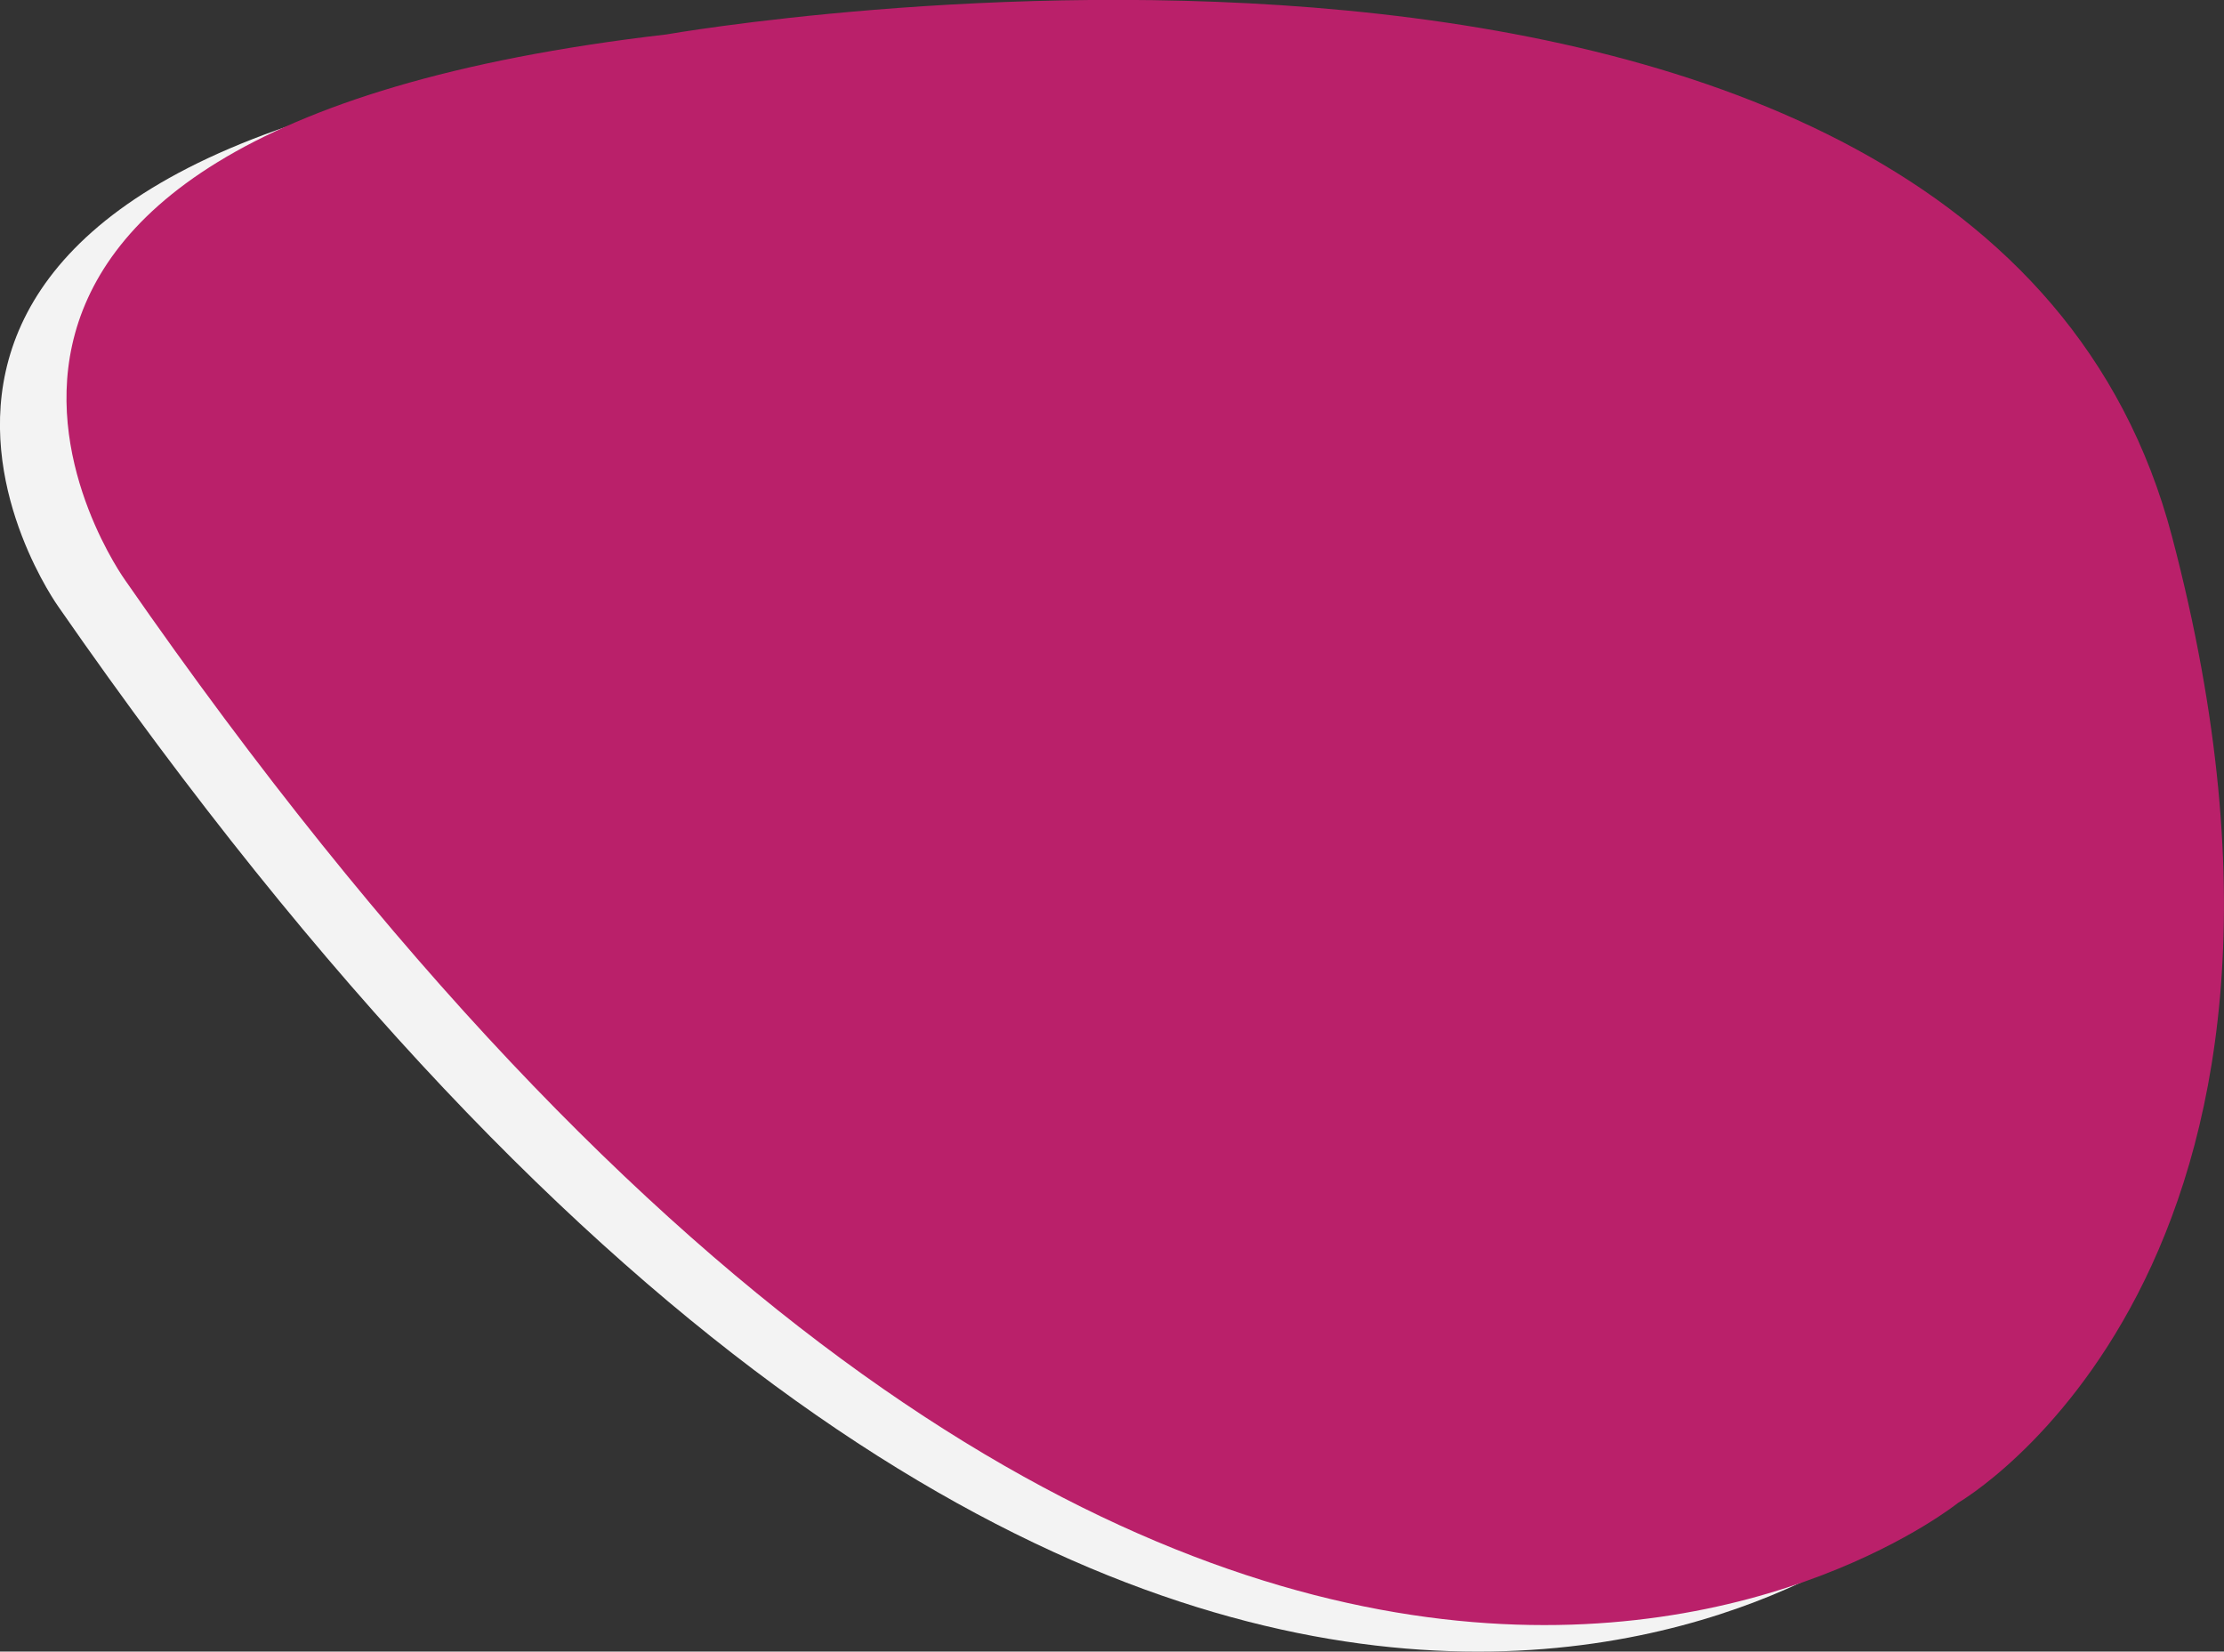
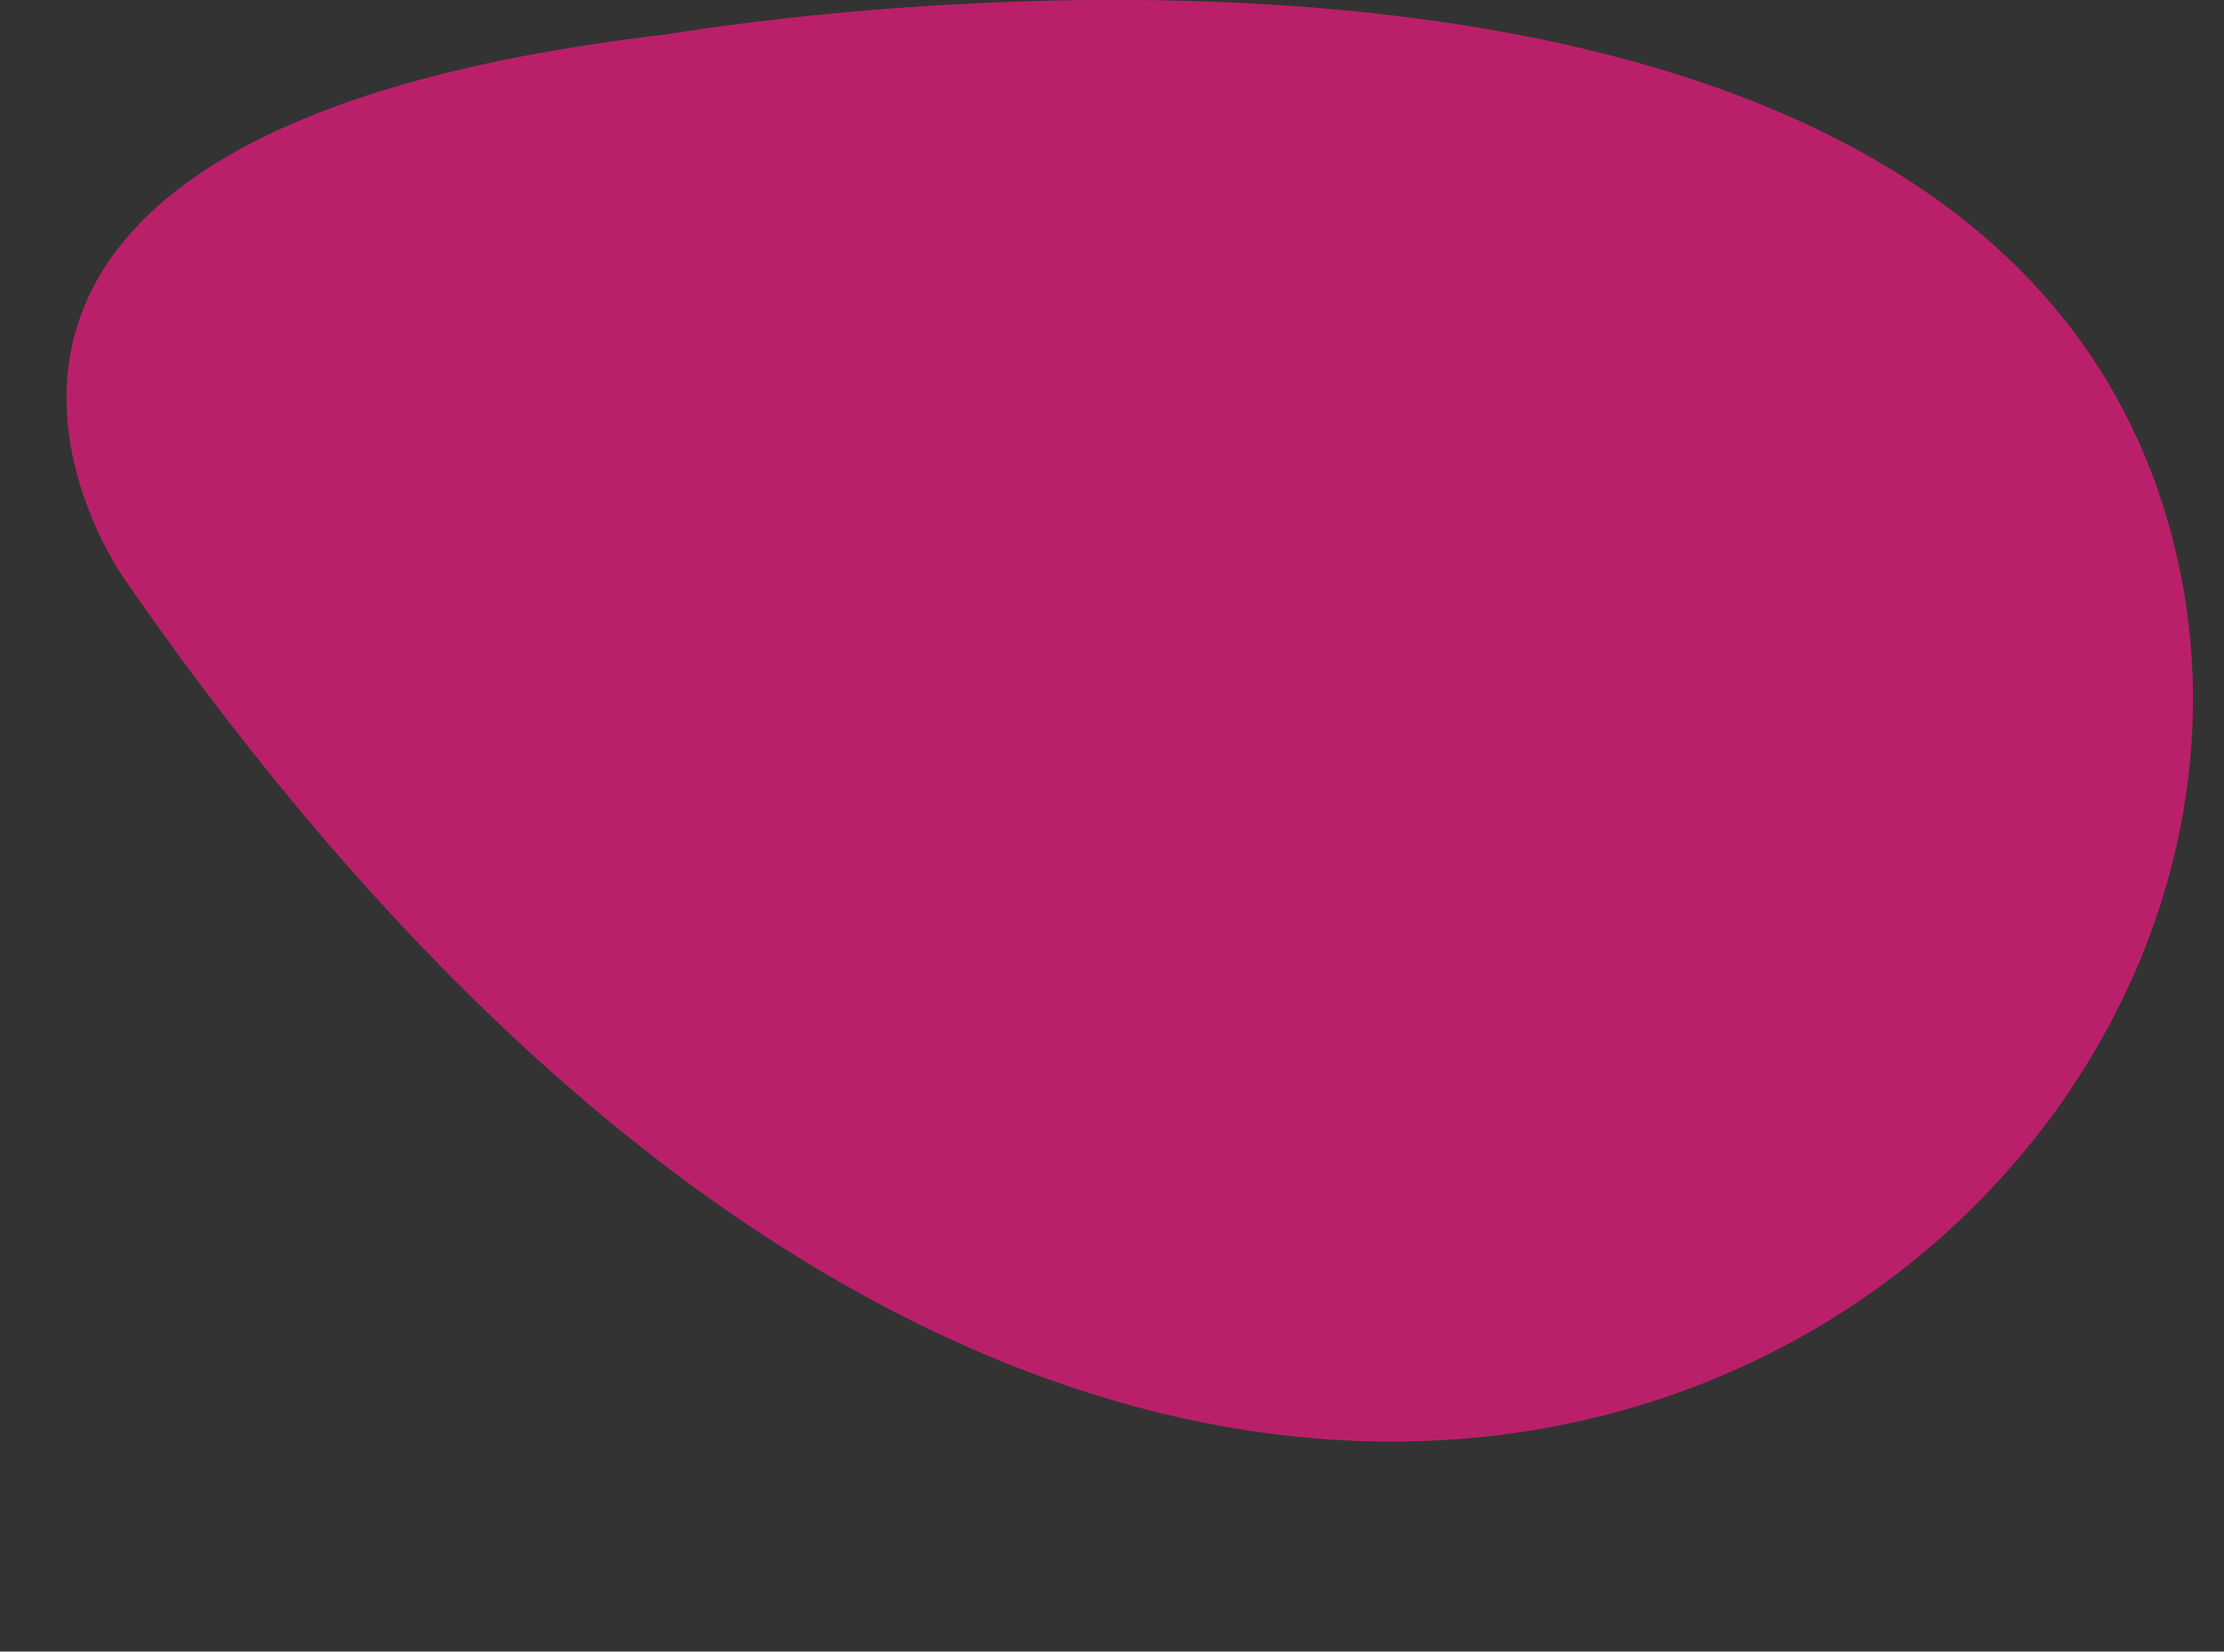
<svg xmlns="http://www.w3.org/2000/svg" version="1.1" id="Ebene_1" x="0px" y="0px" viewBox="0 0 517.1 384" style="enable-background:new 0 0 517.1 384;" xml:space="preserve">
  <rect x="0" y="0" width="517.1" height="384" fill="#333333" stroke="none" />
  <style type="text/css">
	.st0{fill:#F3F3F3;}
	.st1{fill:#BA206A;}
</style>
-   <path class="st0" d="M139.5,14.2c0,0,305.1-53.7,350,116.7s-49.7,224.7-49.7,224.7S262,499.1,13.6,141.1  C13.6,141.1-61.1,37.4,139.5,14.2z" />
-   <path class="st1" d="M155,8c0,0,305.1-53.7,350,116.7s-49.7,224.7-49.7,224.7S277.5,493,29.1,134.9C29.1,134.9-45.7,31.3,155,8z" />
+   <path class="st1" d="M155,8c0,0,305.1-53.7,350,116.7S277.5,493,29.1,134.9C29.1,134.9-45.7,31.3,155,8z" />
</svg>